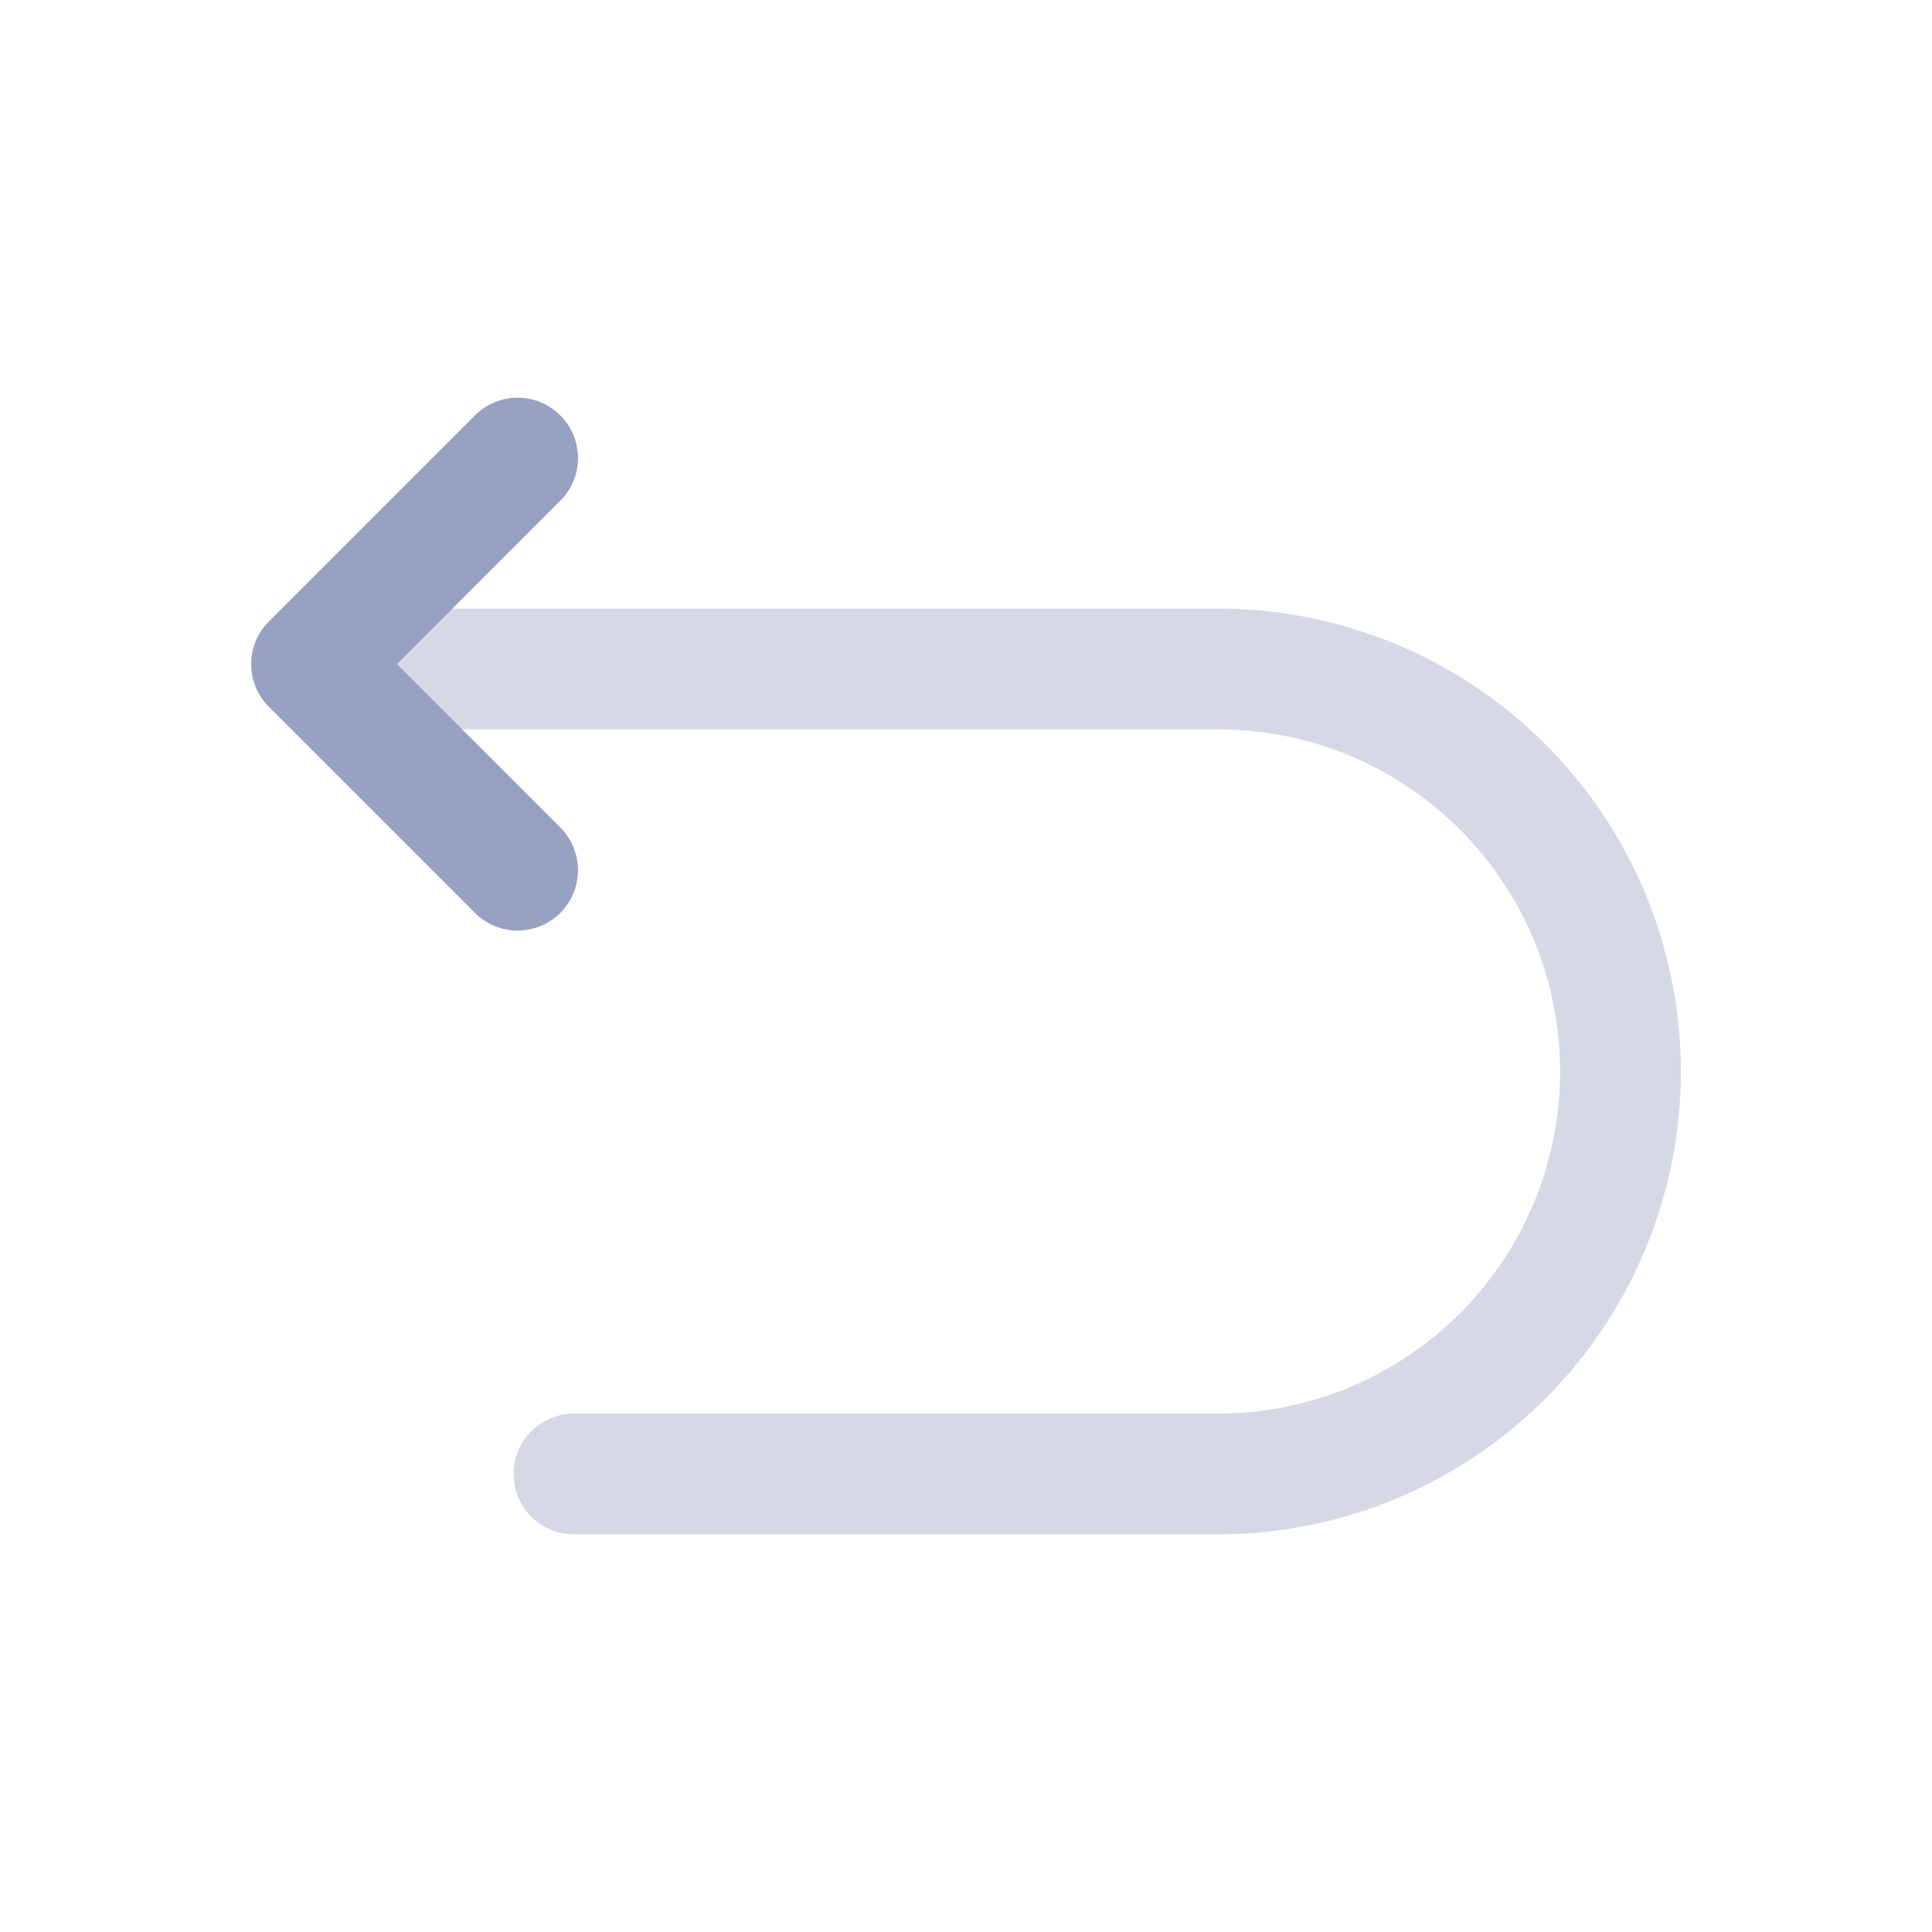
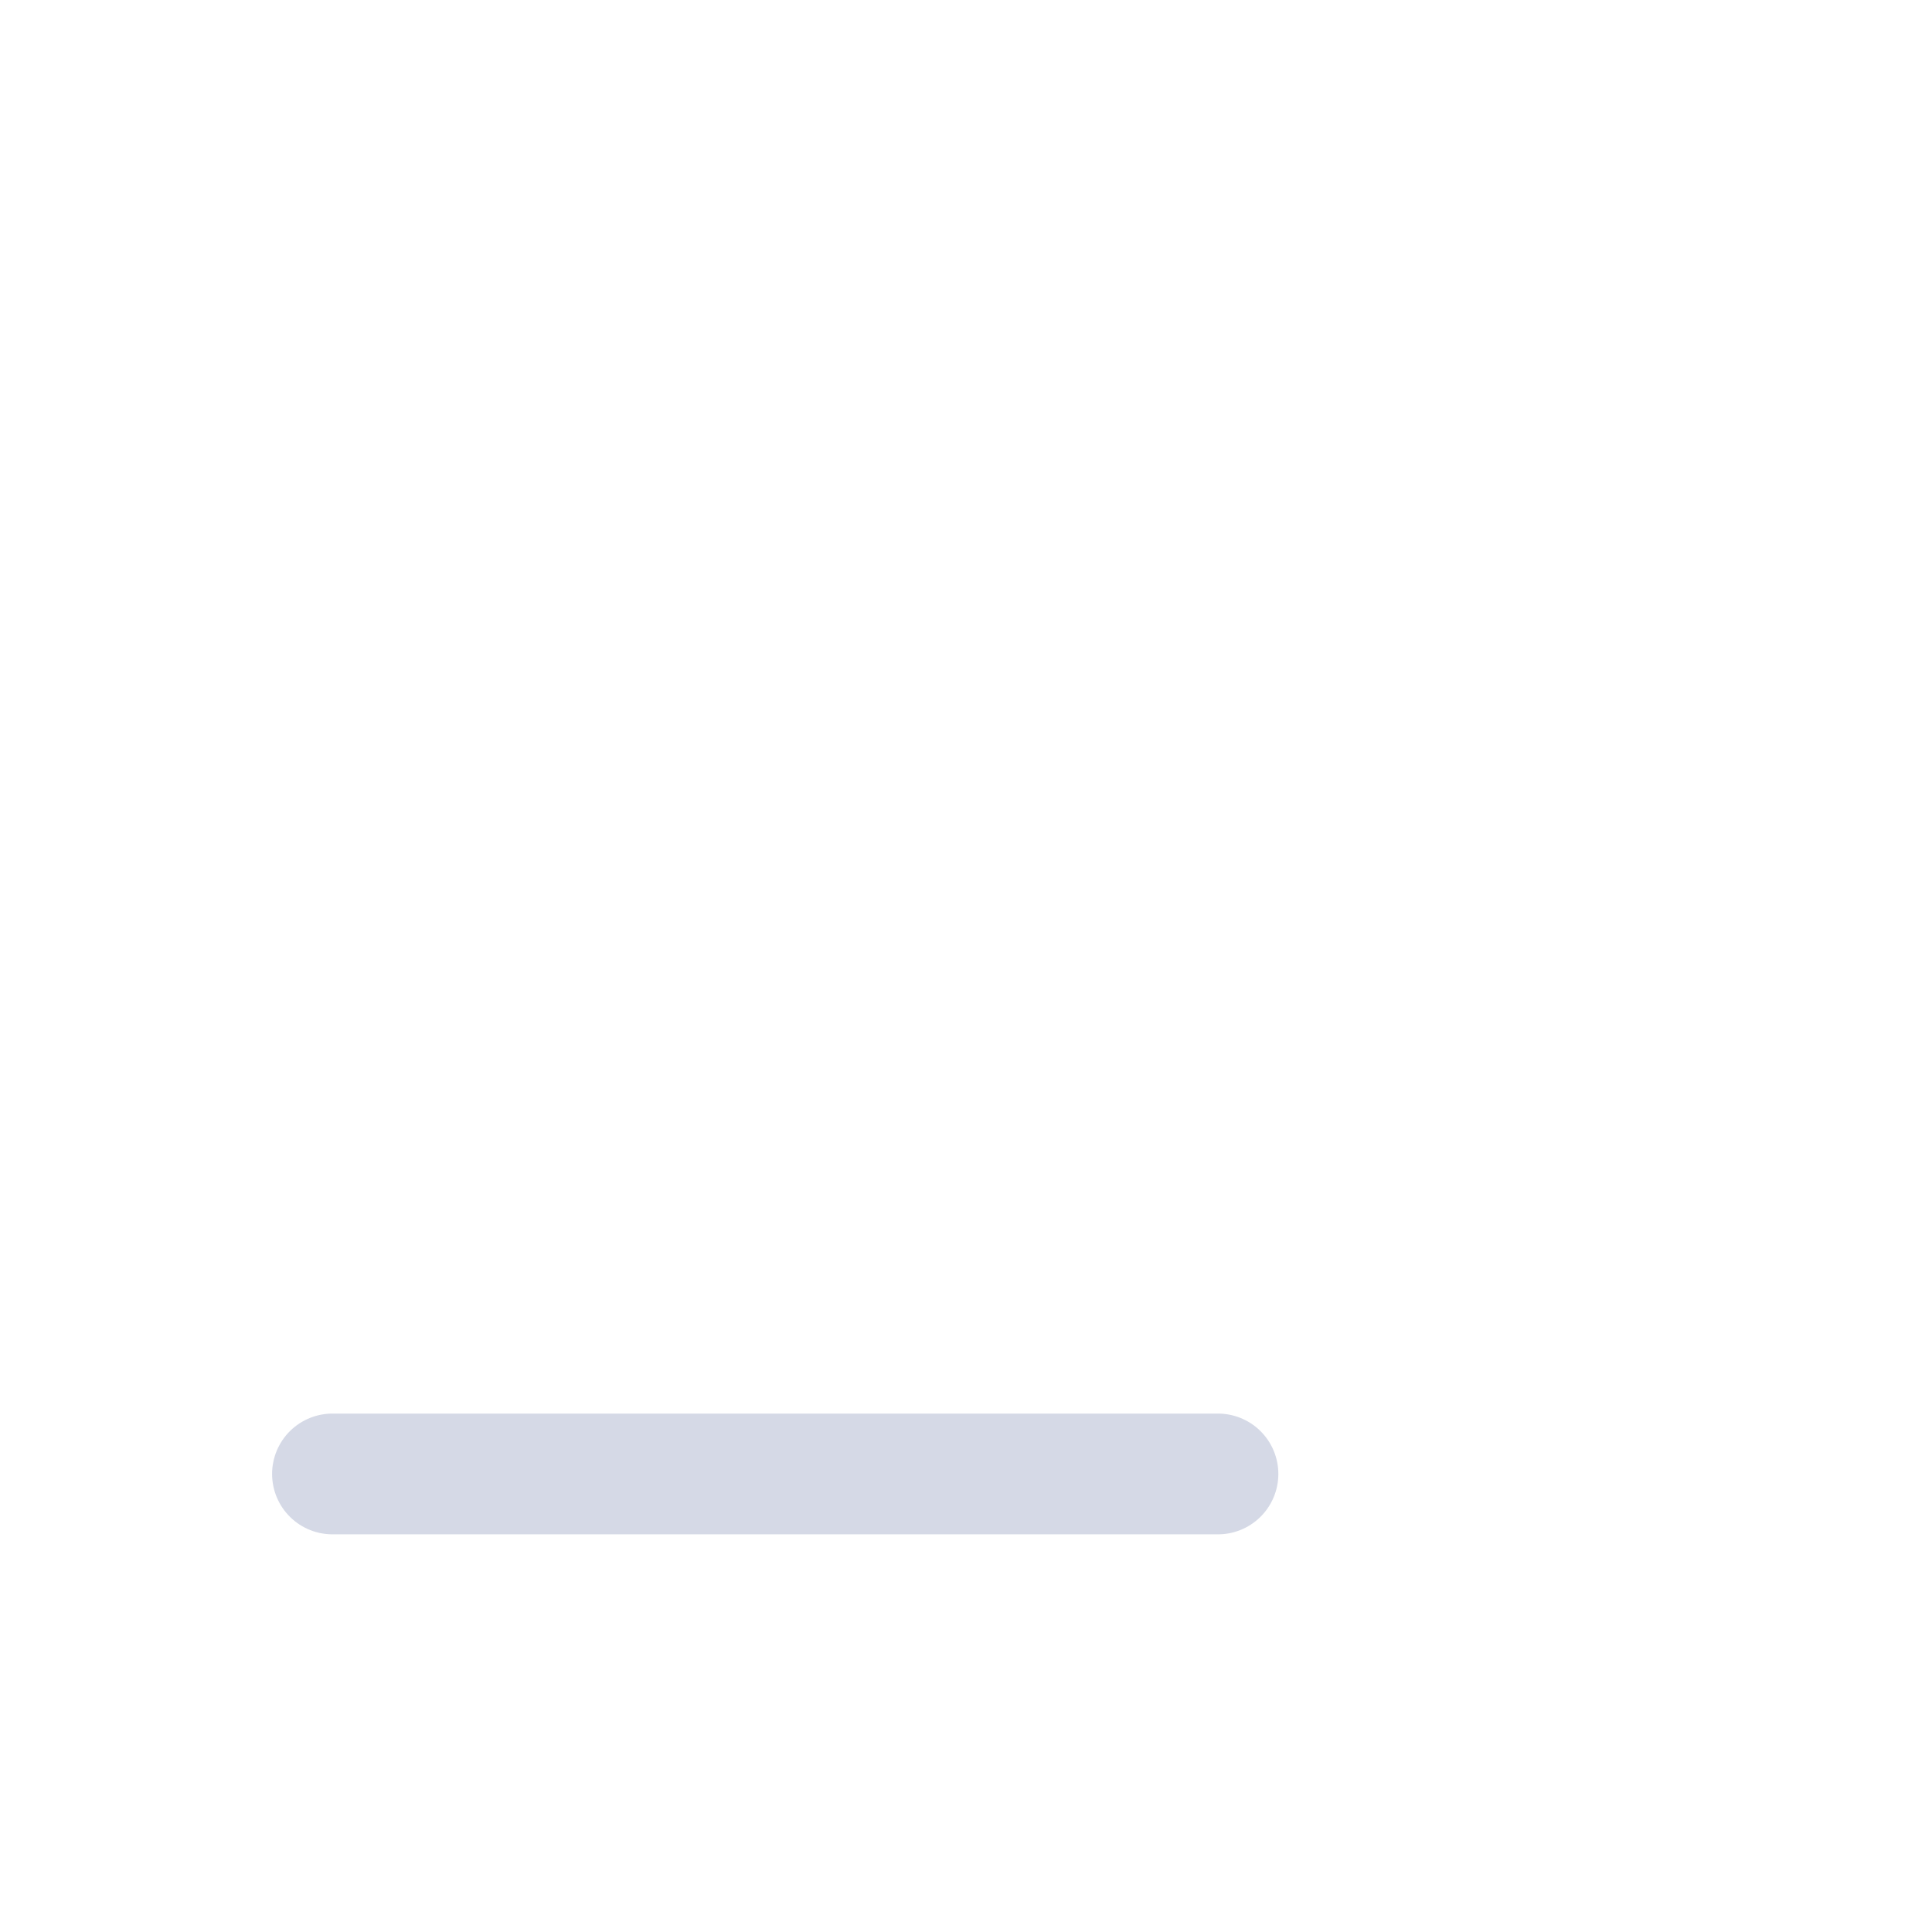
<svg xmlns="http://www.w3.org/2000/svg" width="24" height="24" viewBox="0 0 24 24">
  <g id="vuesax_twotone_undo" data-name="vuesax/twotone/undo" transform="translate(-108 -316)">
    <g id="undo">
-       <path id="Vector" d="M3,10h8A5,5,0,0,0,11,0H0" transform="translate(112.13 324.31)" fill="none" stroke="#97a1c2" stroke-linecap="round" stroke-linejoin="round" stroke-width="1.5" opacity="0.4" />
-       <path id="Vector-2" data-name="Vector" d="M2.56,5.12,0,2.56,2.56,0" transform="translate(111.87 321.69)" fill="none" stroke="#97a1c2" stroke-linecap="round" stroke-linejoin="round" stroke-width="1.5" />
+       <path id="Vector" d="M3,10h8H0" transform="translate(112.13 324.31)" fill="none" stroke="#97a1c2" stroke-linecap="round" stroke-linejoin="round" stroke-width="1.5" opacity="0.4" />
      <path id="Vector-3" data-name="Vector" d="M0,0H24V24H0Z" transform="translate(132 340) rotate(180)" fill="none" opacity="0" />
    </g>
  </g>
</svg>